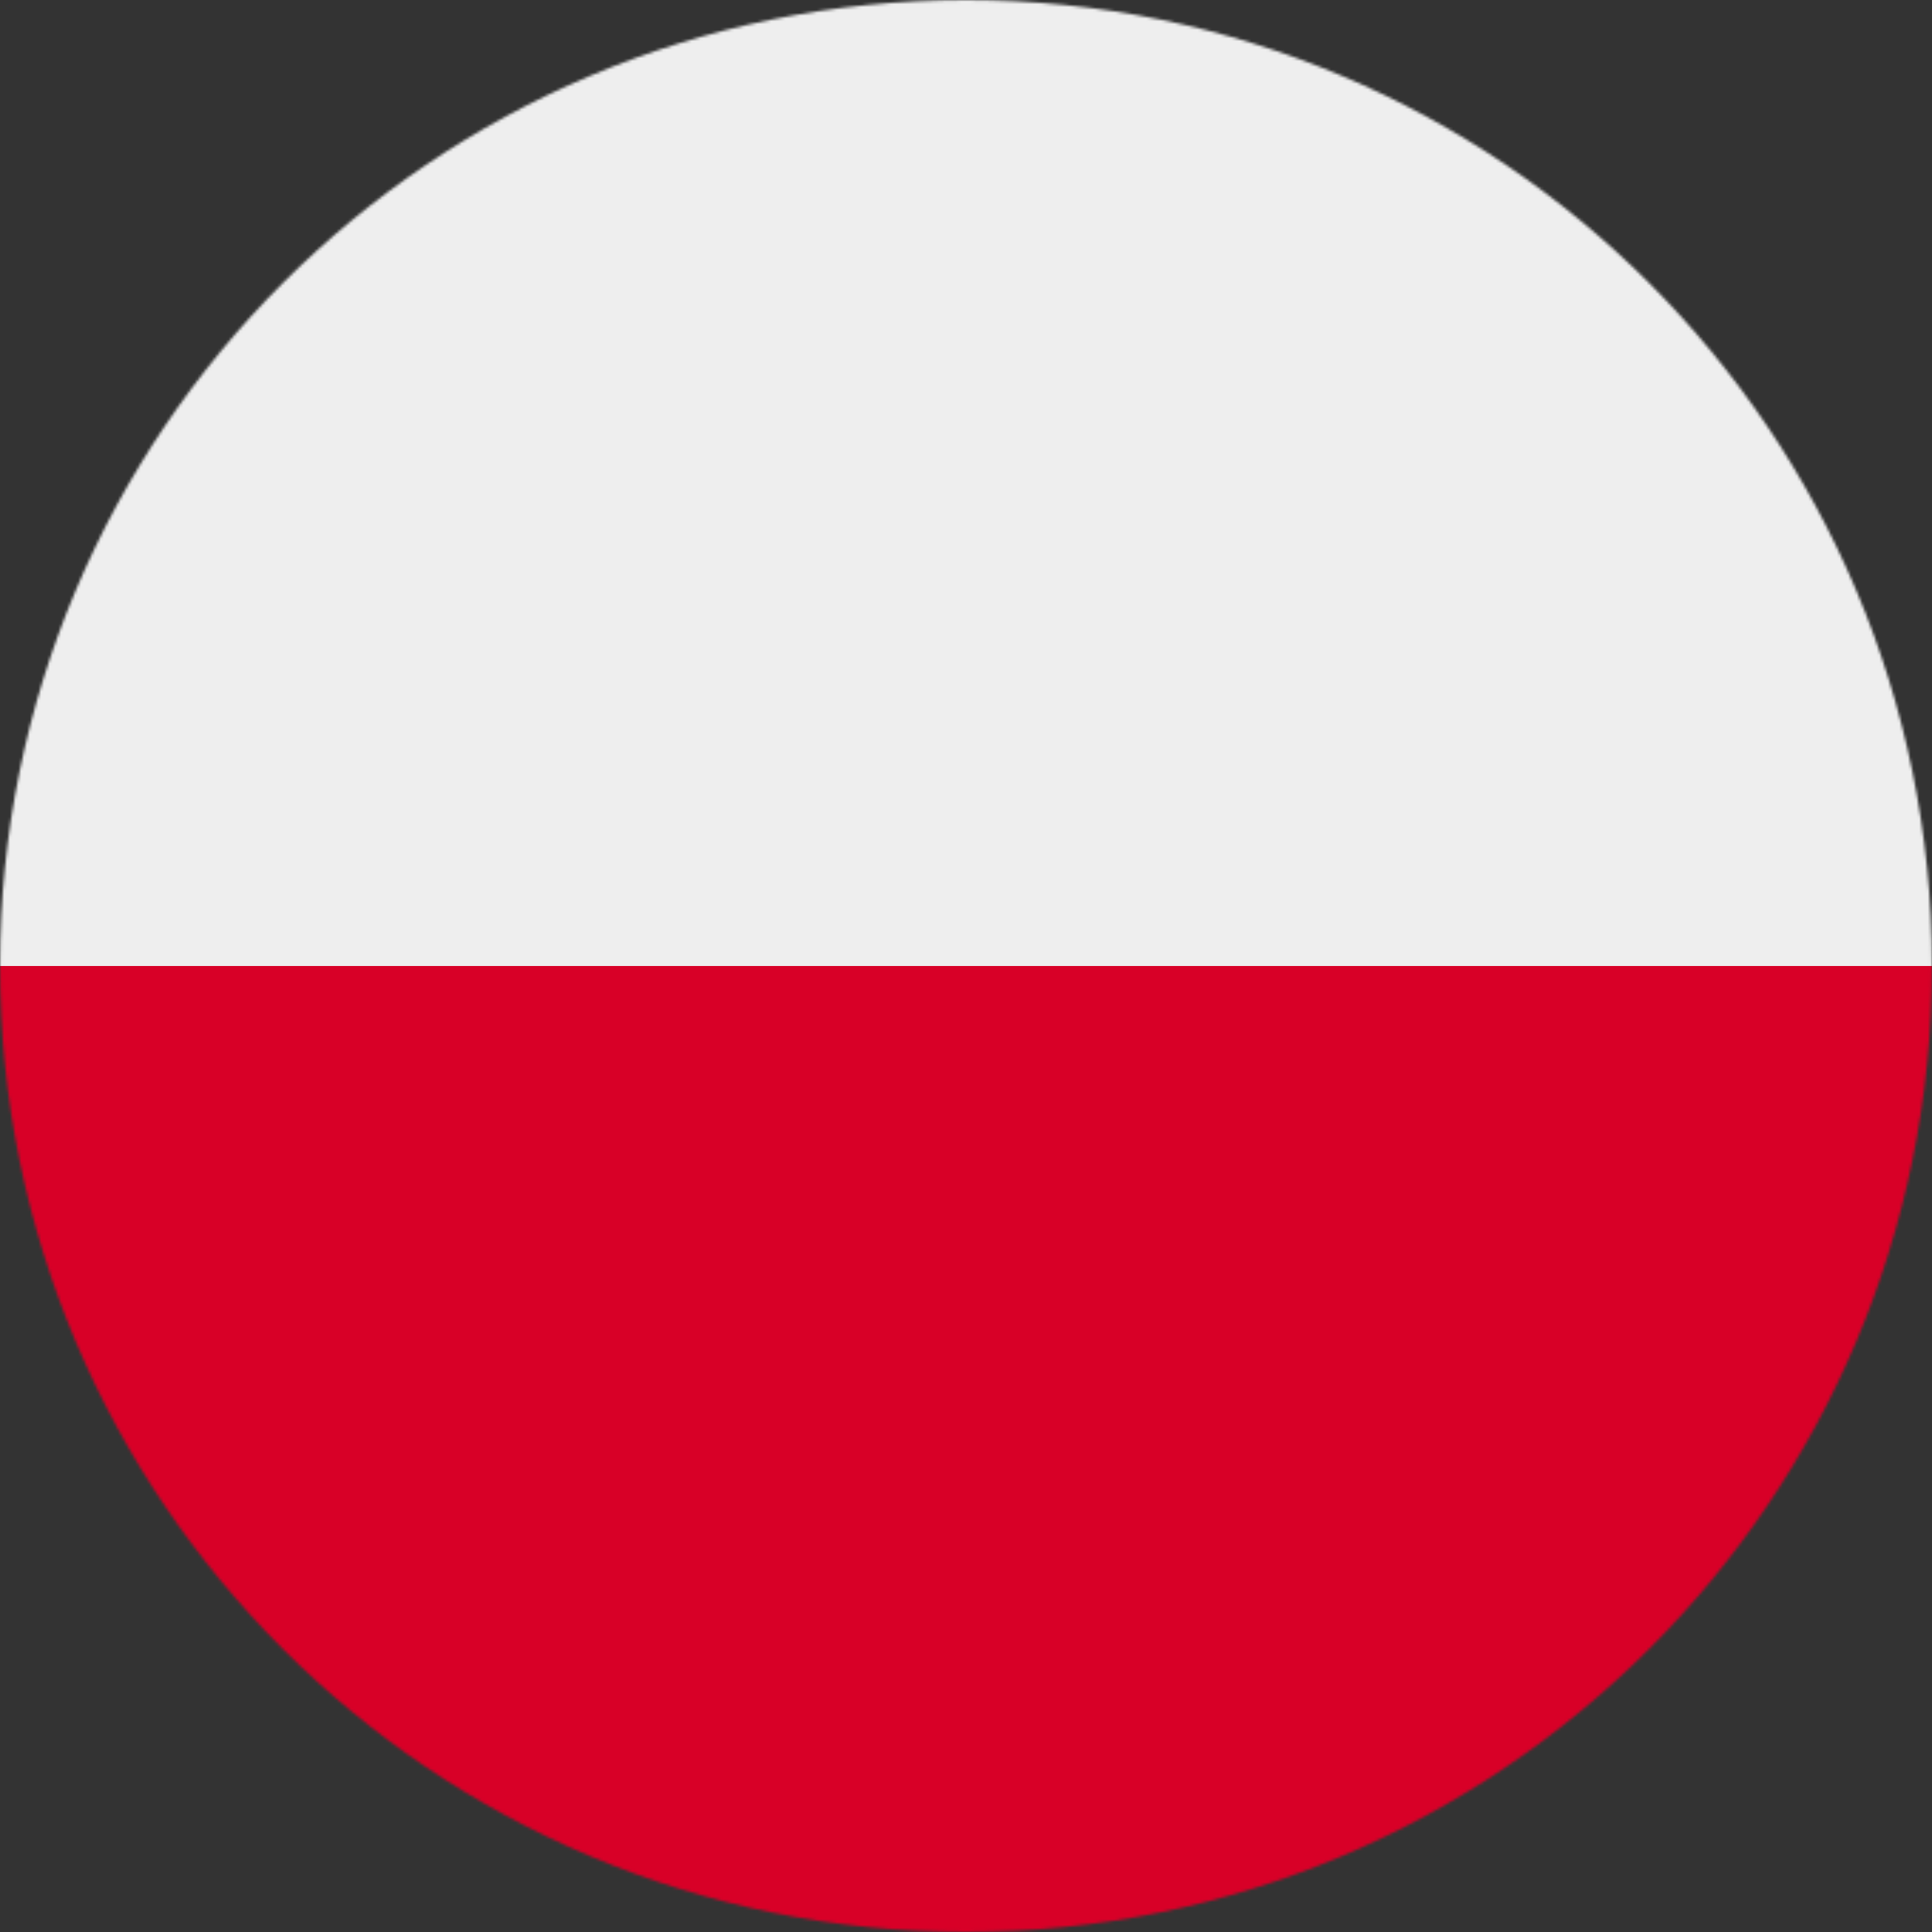
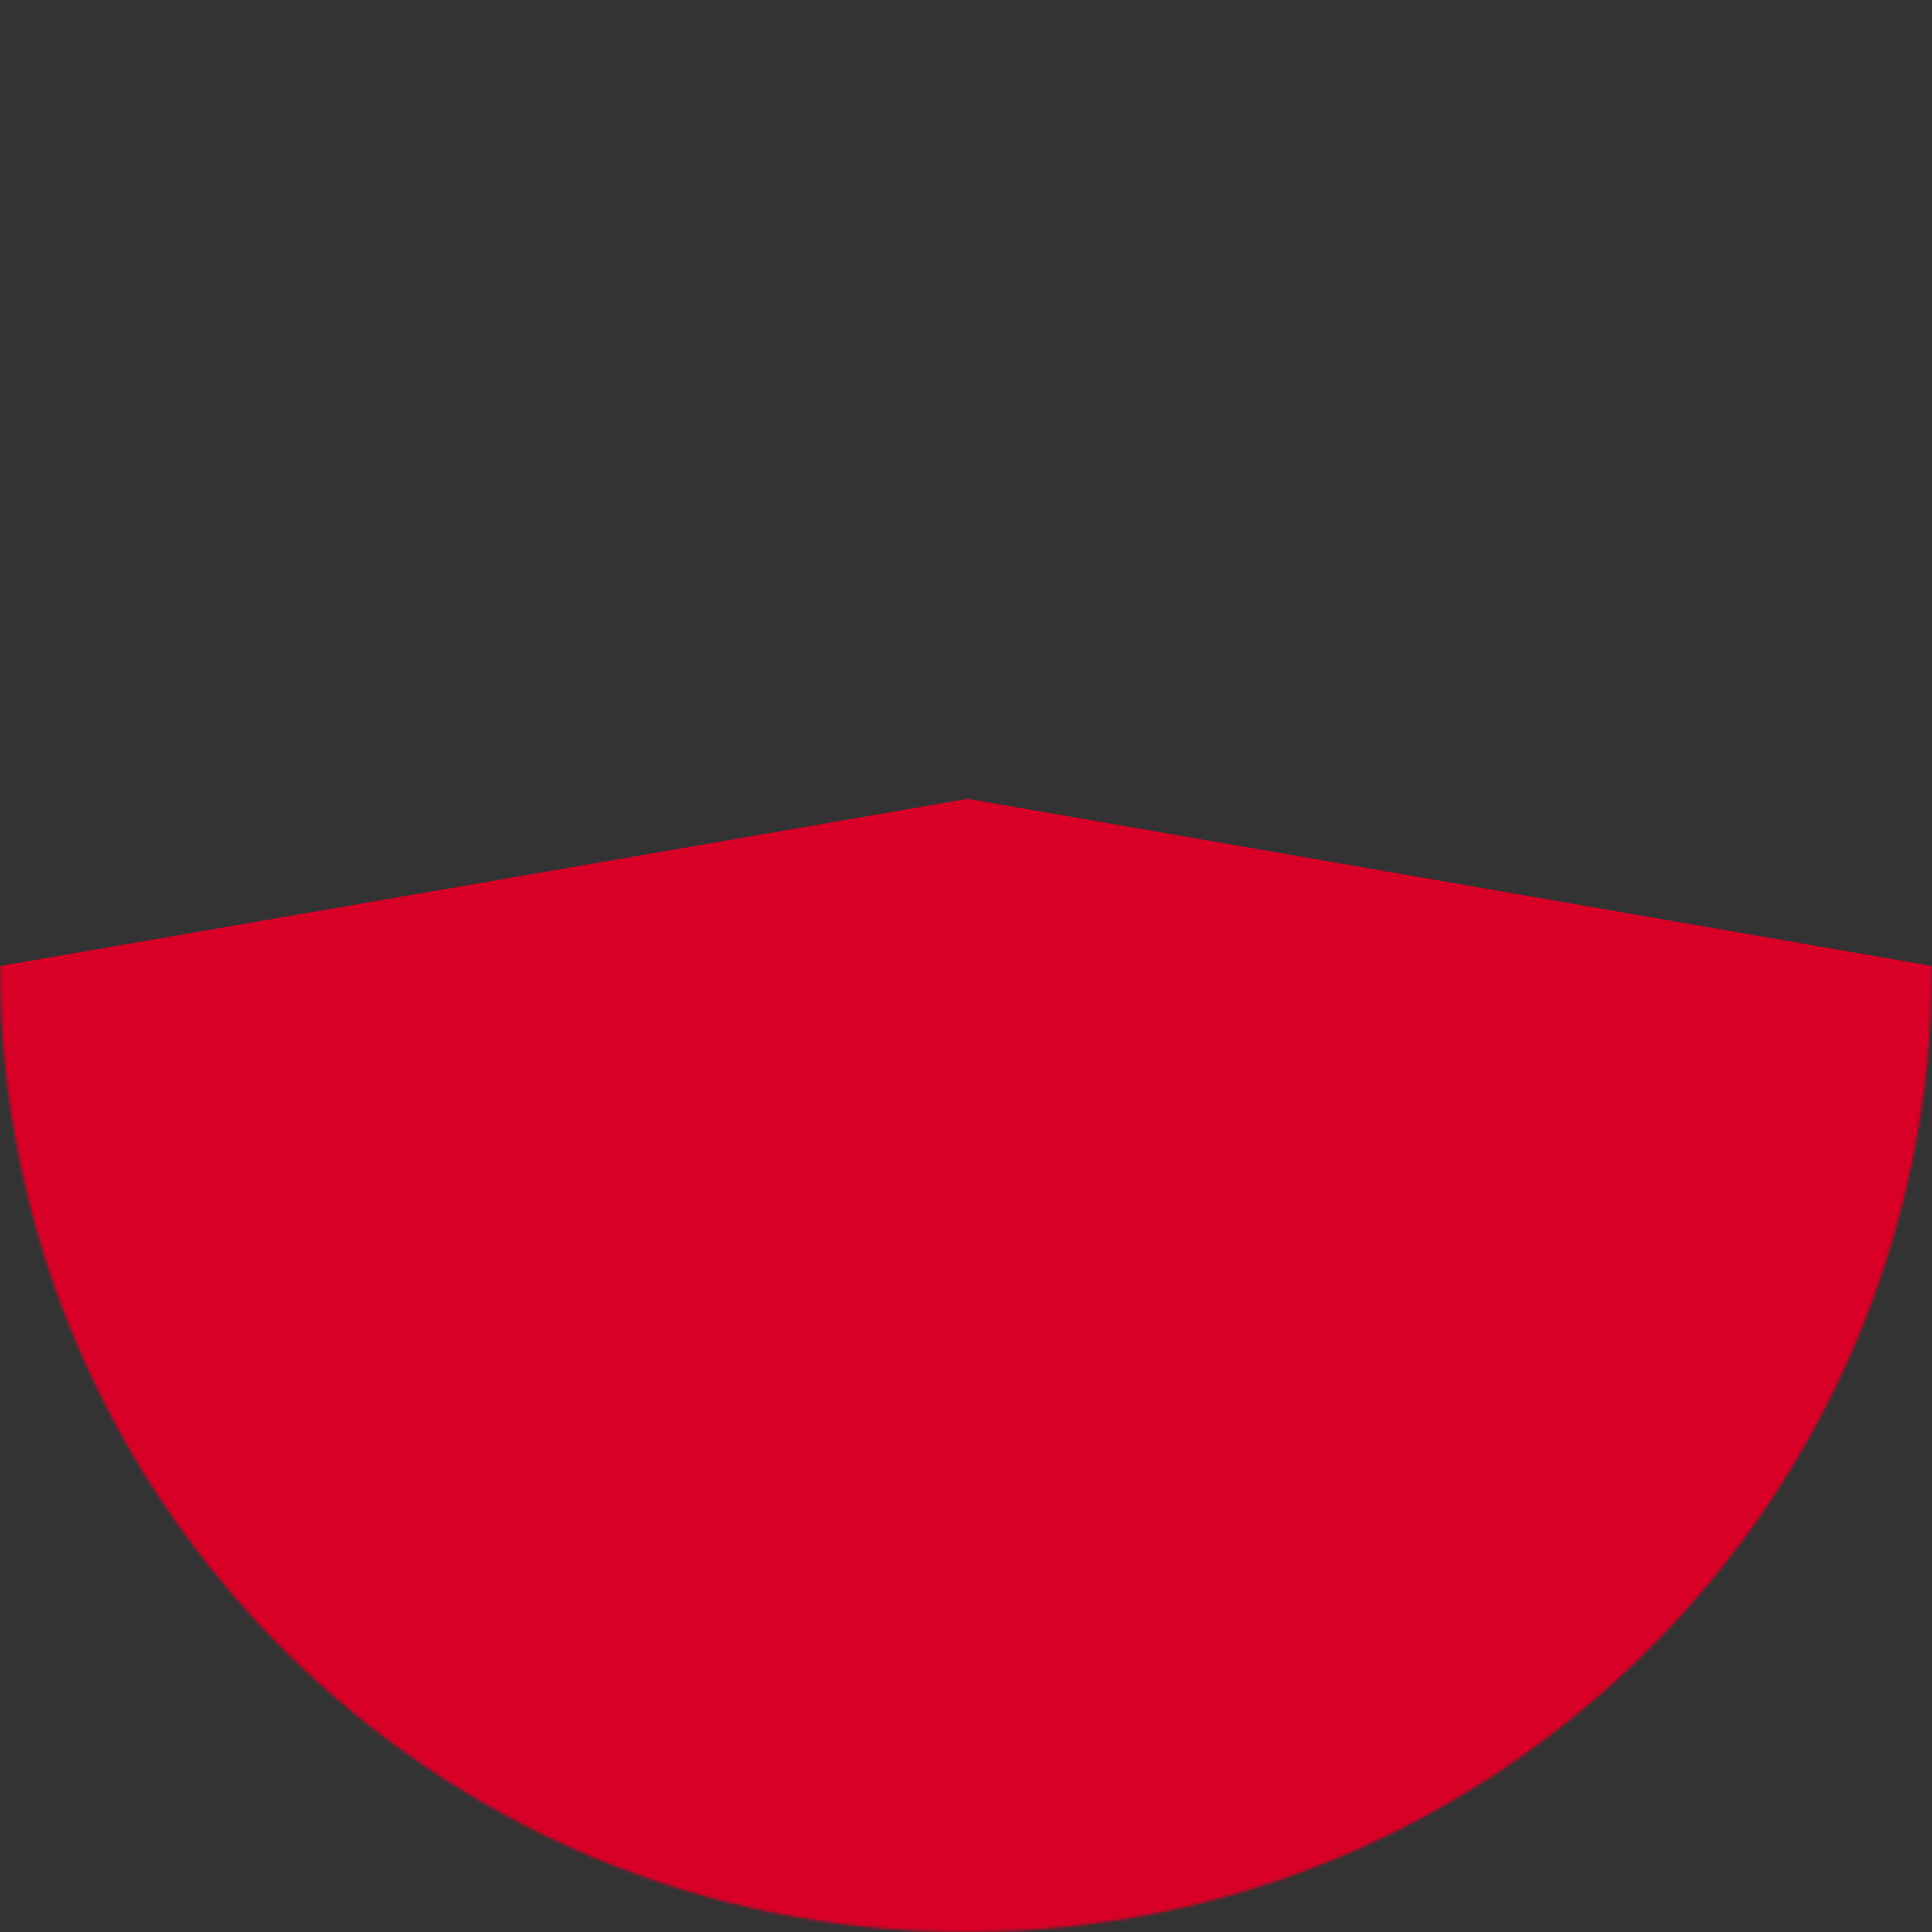
<svg xmlns="http://www.w3.org/2000/svg" width="680" height="680" viewBox="0 0 680 680" fill="none">
  <rect x="0" y="0" width="680" height="680" fill="#333333" stroke="none" />
  <g clip-path="url(#clip0_80_39)">
    <mask id="mask0_80_39" style="mask-type:luminance" maskUnits="userSpaceOnUse" x="0" y="0" width="680" height="680">
      <path d="M340 680C527.777 680 680 527.777 680 340C680 152.223 527.777 0 340 0C152.223 0 0 152.223 0 340C0 527.777 152.223 680 340 680Z" fill="white" />
    </mask>
    <g mask="url(#mask0_80_39)">
      <path d="M0 340L340.531 281.164L680 340V680H0V340Z" fill="#D80027" />
-       <path d="M0 0H680V340H0V0Z" fill="#EEEEEE" />
    </g>
  </g>
  <defs>
    <clipPath id="clip0_80_39">
      <rect width="680" height="680" fill="white" />
    </clipPath>
  </defs>
</svg>